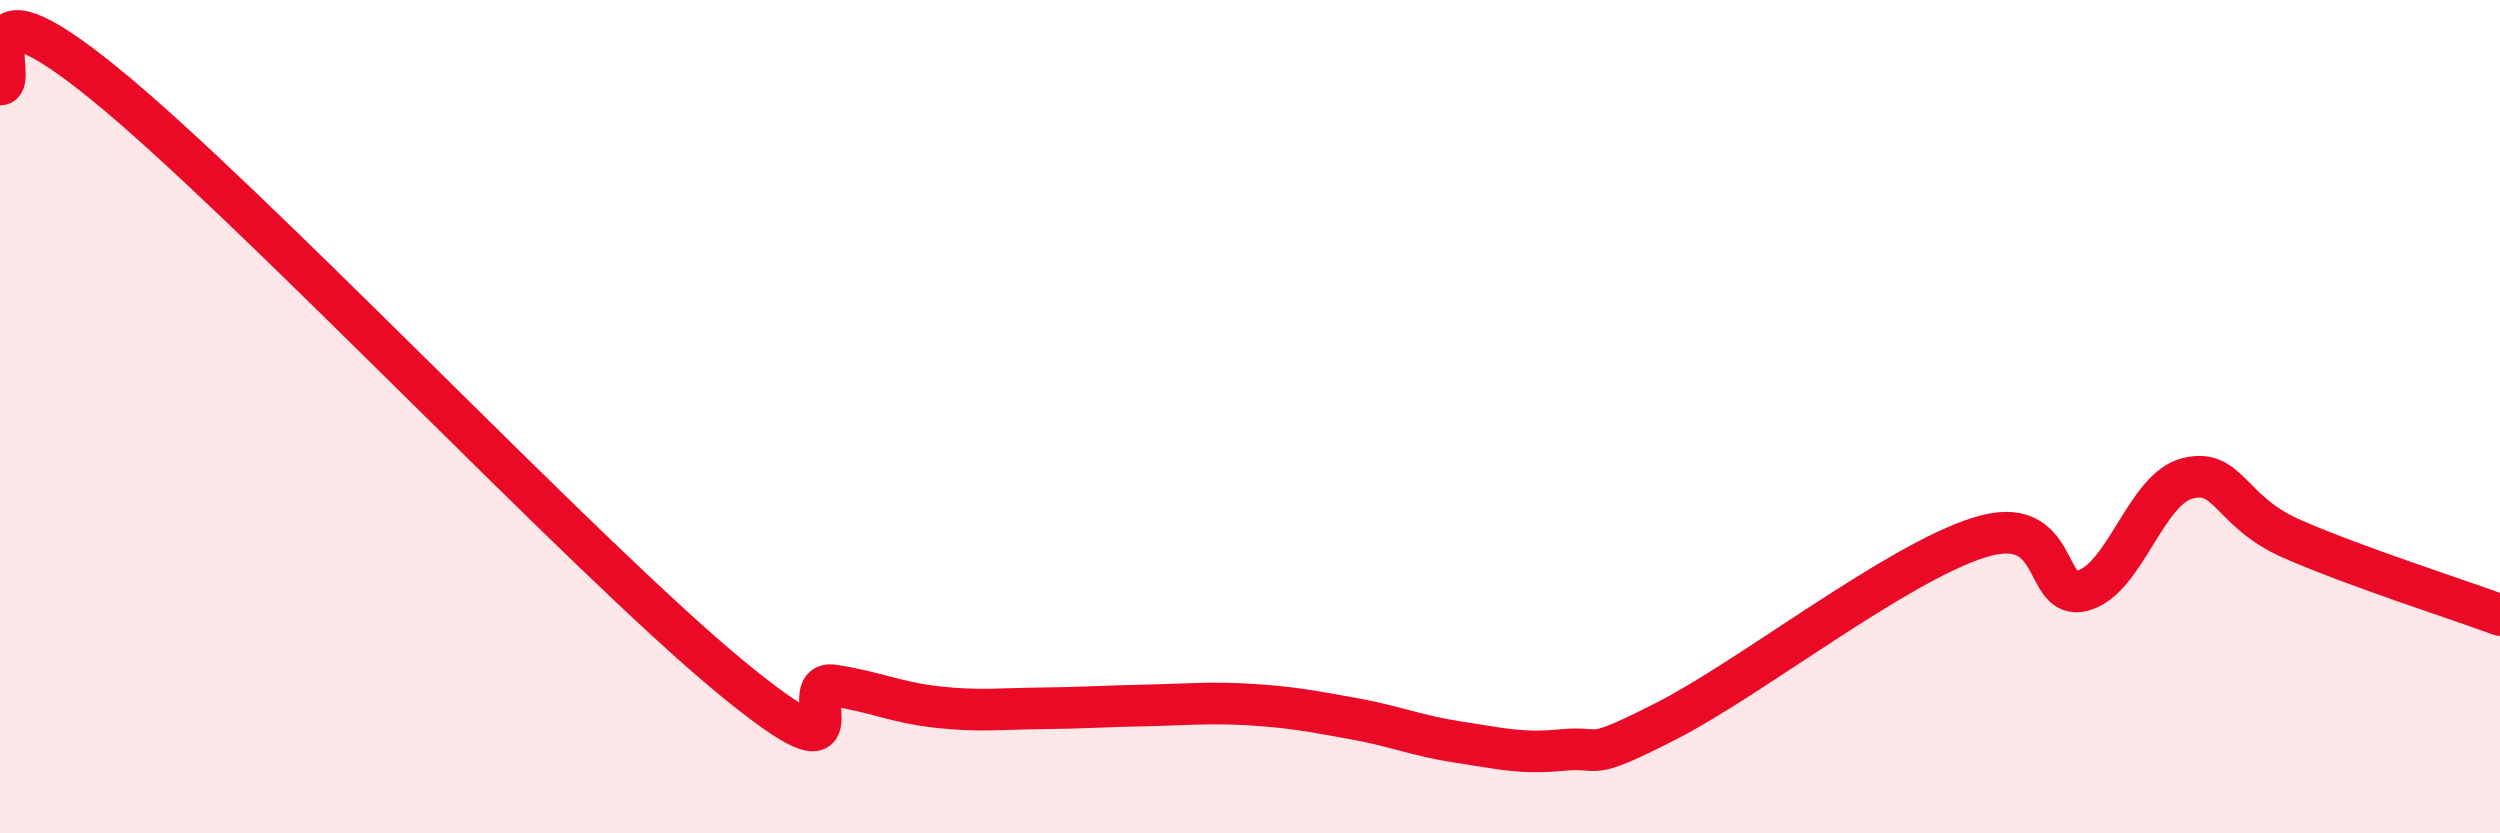
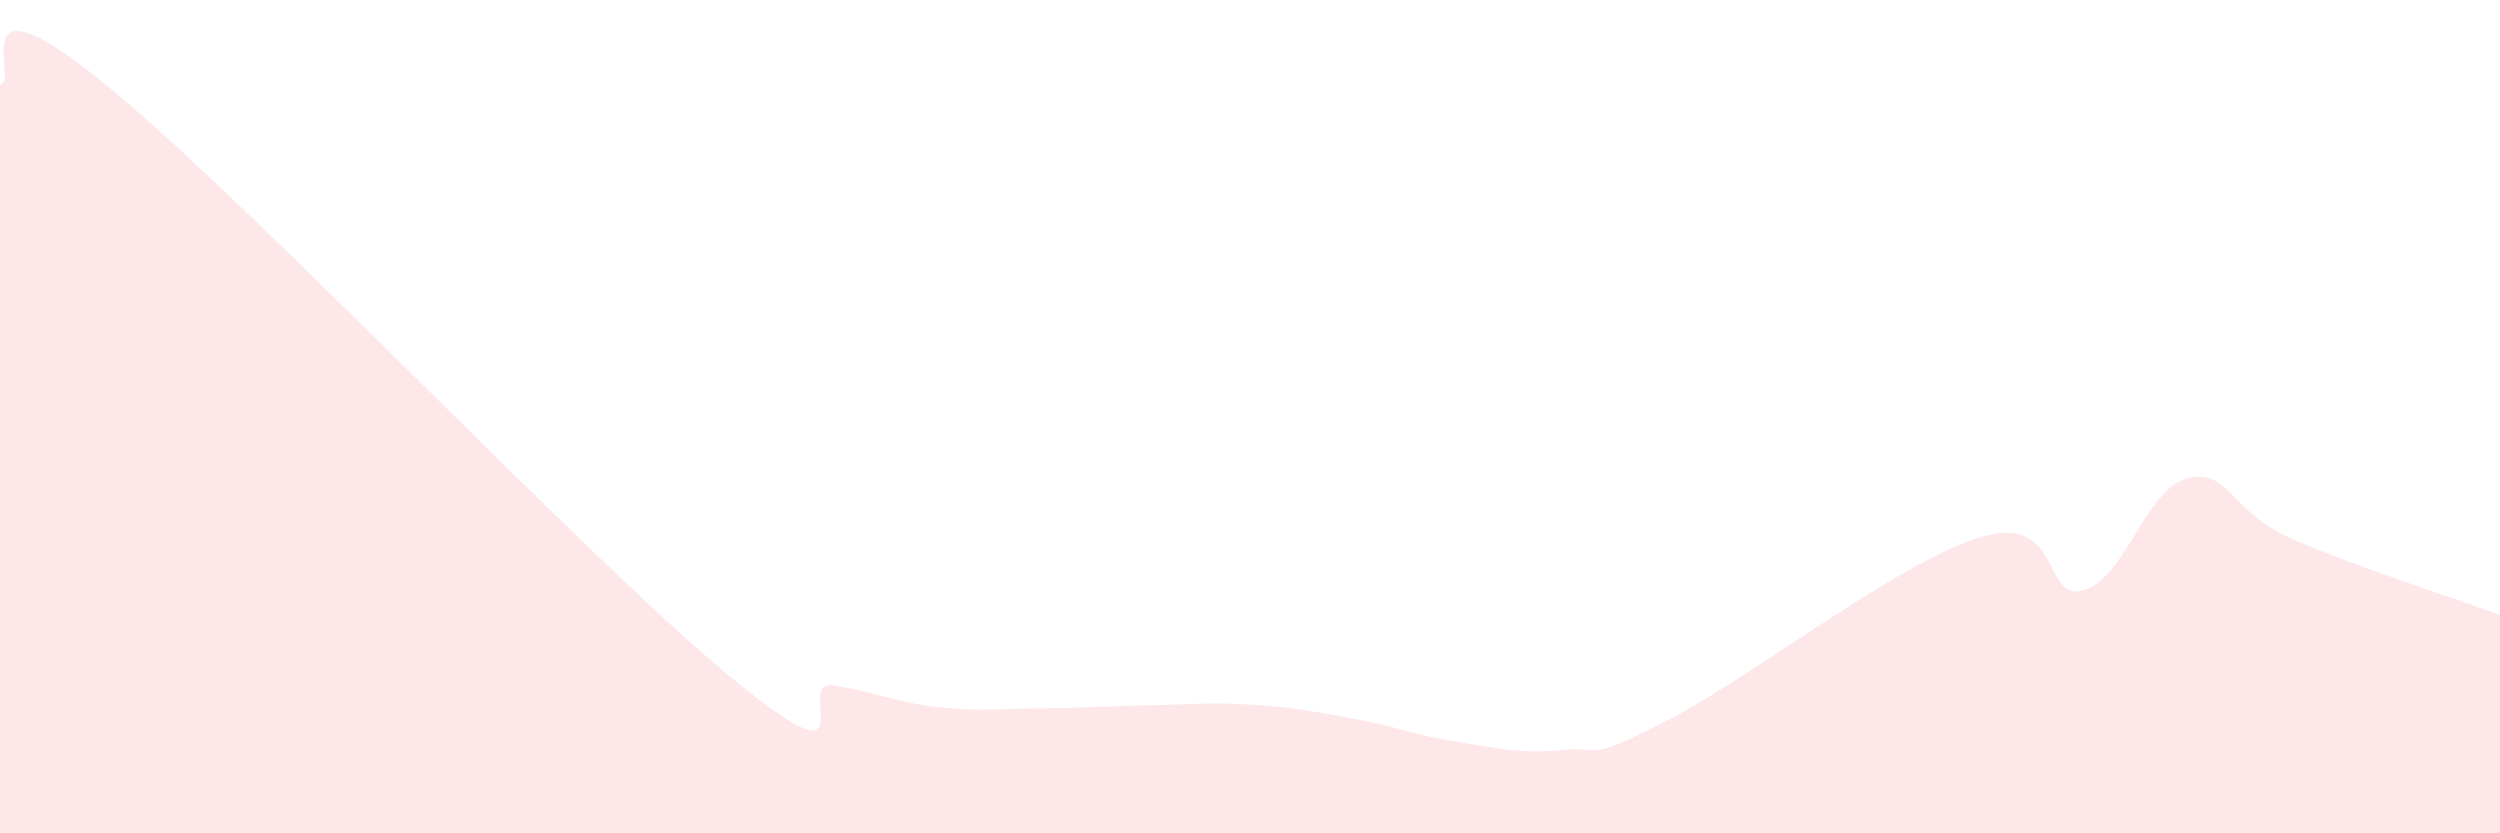
<svg xmlns="http://www.w3.org/2000/svg" width="60" height="20" viewBox="0 0 60 20">
  <path d="M 0,2.03 C 0.5,2.02 -1,-0.84 2.5,2 C 6,4.84 14,13.33 17.5,16.22 C 21,19.11 19,16.3 20,16.45 C 21,16.6 21.5,16.86 22.5,16.97 C 23.5,17.08 24,17.01 25,17 C 26,16.99 26.5,16.95 27.5,16.93 C 28.5,16.91 29,16.85 30,16.91 C 31,16.97 31.5,17.07 32.5,17.25 C 33.5,17.43 34,17.66 35,17.81 C 36,17.96 36.5,18.1 37.5,18 C 38.5,17.9 38,18.32 40,17.3 C 42,16.28 45.5,13.53 47.5,12.9 C 49.5,12.27 49,14.45 50,14.17 C 51,13.89 51.5,11.73 52.5,11.48 C 53.5,11.23 53.5,12.27 55,12.93 C 56.5,13.59 59,14.39 60,14.76L60 20L0 20Z" fill="#EB0A25" opacity="0.1" stroke-linecap="round" stroke-linejoin="round" />
-   <path d="M 0,2.03 C 0.5,2.02 -1,-0.84 2.5,2 C 6,4.84 14,13.33 17.5,16.22 C 21,19.11 19,16.3 20,16.45 C 21,16.6 21.5,16.86 22.5,16.97 C 23.5,17.08 24,17.01 25,17 C 26,16.99 26.5,16.95 27.5,16.93 C 28.5,16.91 29,16.85 30,16.91 C 31,16.97 31.5,17.07 32.5,17.25 C 33.5,17.43 34,17.66 35,17.81 C 36,17.96 36.5,18.1 37.5,18 C 38.5,17.9 38,18.32 40,17.3 C 42,16.28 45.5,13.53 47.5,12.9 C 49.5,12.27 49,14.45 50,14.17 C 51,13.89 51.5,11.73 52.5,11.48 C 53.5,11.23 53.5,12.27 55,12.93 C 56.5,13.59 59,14.39 60,14.76" stroke="#EB0A25" stroke-width="1" fill="none" stroke-linecap="round" stroke-linejoin="round" />
</svg>